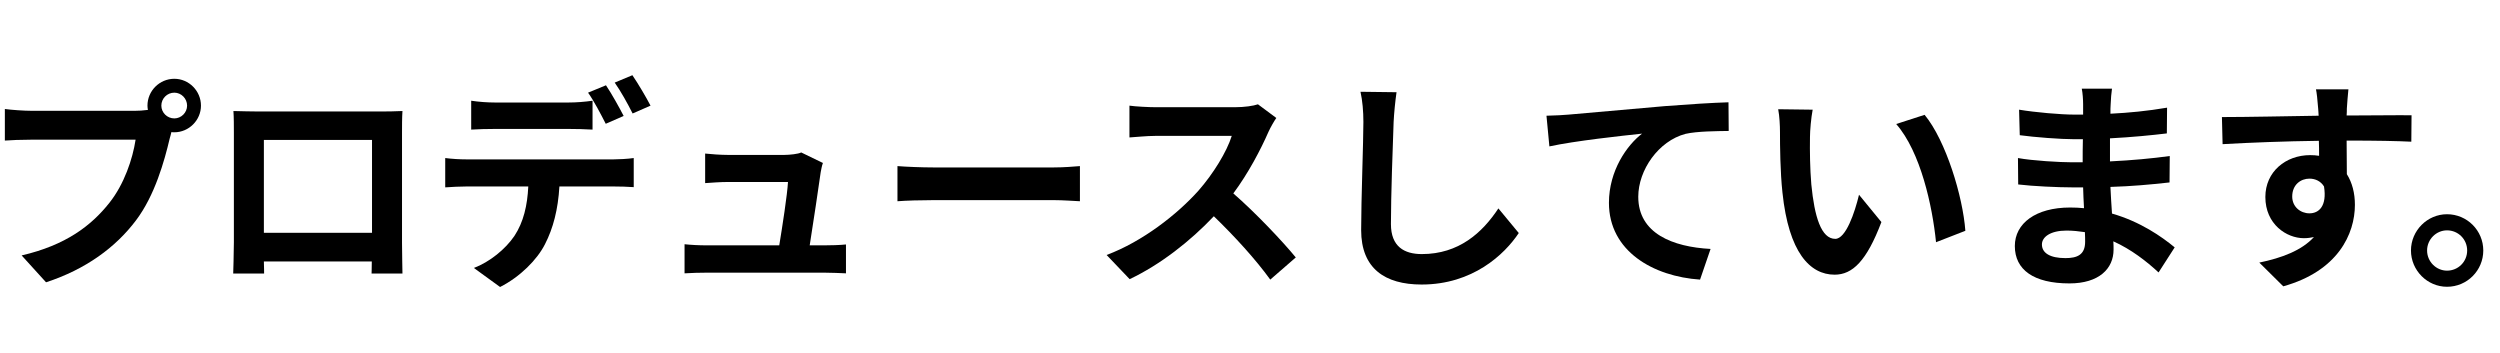
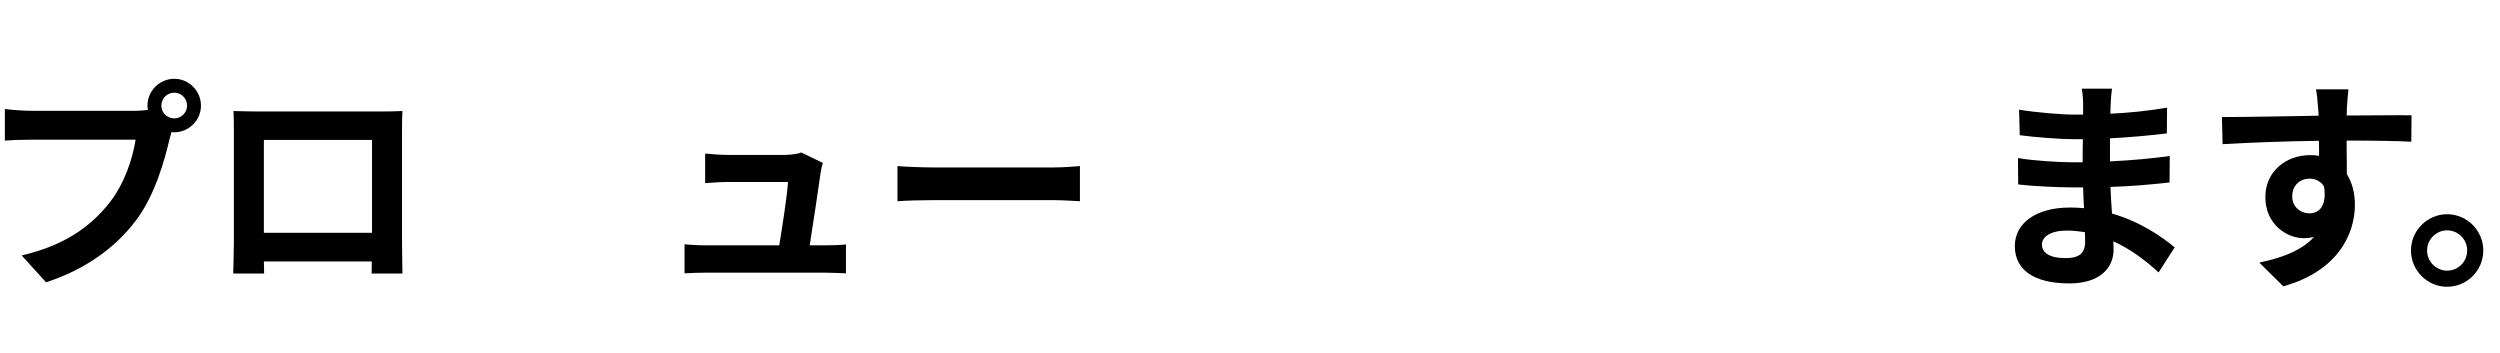
<svg xmlns="http://www.w3.org/2000/svg" width="85" height="12" viewBox="0 0 134 12" fill="none">
  <path d="M8.648 2.204C8.648 1.82 8.96 1.508 9.344 1.508C9.716 1.508 10.028 1.82 10.028 2.204C10.028 2.576 9.716 2.888 9.344 2.888C8.96 2.888 8.648 2.576 8.648 2.204ZM7.904 2.204C7.904 2.288 7.916 2.36 7.928 2.432C7.676 2.468 7.412 2.48 7.244 2.48H1.688C1.292 2.48 0.608 2.432 0.26 2.384V4.076C0.56 4.052 1.136 4.028 1.688 4.028H7.268C7.112 5.06 6.656 6.416 5.864 7.412C4.892 8.636 3.536 9.68 1.16 10.232L2.468 11.672C4.604 10.976 6.212 9.788 7.292 8.348C8.3 7.016 8.816 5.156 9.092 3.98C9.128 3.872 9.152 3.752 9.188 3.62C9.236 3.632 9.296 3.632 9.344 3.632C10.124 3.632 10.772 2.984 10.772 2.204C10.772 1.412 10.124 0.764 9.344 0.764C8.552 0.764 7.904 1.412 7.904 2.204Z" fill="black" />
  <path d="M12.512 2.492C12.536 2.828 12.536 3.32 12.536 3.656V9.524C12.536 10.1 12.5 11.144 12.5 11.204H14.156C14.156 11.168 14.156 10.892 14.144 10.556H19.928C19.928 10.904 19.916 11.18 19.916 11.204H21.572C21.572 11.156 21.548 10.004 21.548 9.536V3.656C21.548 3.296 21.548 2.852 21.572 2.492C21.14 2.516 20.684 2.516 20.384 2.516H13.784C13.46 2.516 13.004 2.504 12.512 2.492ZM14.144 4.04H19.94V9.02H14.144V4.04Z" fill="black" />
-   <path d="M25.256 1.94V3.488C25.616 3.464 26.132 3.452 26.54 3.452H30.464C30.884 3.452 31.352 3.464 31.76 3.488V1.94C31.352 2 30.872 2.036 30.464 2.036H26.54C26.132 2.036 25.64 2 25.256 1.94ZM23.864 5.012V6.584C24.2 6.56 24.668 6.536 25.016 6.536H28.316C28.268 7.544 28.064 8.444 27.572 9.188C27.092 9.896 26.252 10.58 25.4 10.904L26.804 11.924C27.872 11.384 28.796 10.46 29.216 9.62C29.648 8.78 29.912 7.772 29.984 6.536H32.876C33.212 6.536 33.668 6.548 33.968 6.572V5.012C33.656 5.06 33.128 5.084 32.876 5.084H25.016C24.644 5.084 24.224 5.06 23.864 5.012ZM32.48 1.112L31.52 1.508C31.844 1.964 32.216 2.684 32.468 3.176L33.428 2.756C33.2 2.312 32.78 1.556 32.48 1.112ZM33.896 0.572L32.948 0.968C33.272 1.424 33.656 2.12 33.908 2.624L34.868 2.204C34.652 1.784 34.208 1.028 33.896 0.572Z" fill="black" />
  <path d="M44.108 5.276L42.944 4.712C42.8 4.796 42.308 4.844 42.056 4.844H38.984C38.66 4.844 38.108 4.808 37.796 4.772V6.356C38.144 6.332 38.612 6.296 38.996 6.296H42.236C42.2 6.968 41.936 8.672 41.768 9.692H37.88C37.46 9.692 37.016 9.668 36.692 9.632V11.192C37.148 11.168 37.448 11.156 37.88 11.156H44.192C44.516 11.156 45.104 11.18 45.344 11.192V9.644C45.032 9.68 44.48 9.692 44.168 9.692H43.4C43.58 8.552 43.892 6.488 43.988 5.78C44.012 5.66 44.048 5.432 44.108 5.276Z" fill="black" />
  <path d="M48.104 5.444V7.328C48.548 7.292 49.352 7.268 50.036 7.268H56.48C56.984 7.268 57.596 7.316 57.884 7.328V5.444C57.572 5.468 57.044 5.516 56.48 5.516H50.036C49.412 5.516 48.536 5.48 48.104 5.444Z" fill="black" />
-   <path d="M68.41 2.864L67.426 2.132C67.186 2.216 66.706 2.288 66.19 2.288H61.954C61.594 2.288 60.862 2.252 60.538 2.204V3.908C60.79 3.896 61.45 3.824 61.954 3.824H66.022C65.758 4.676 65.026 5.864 64.234 6.764C63.106 8.024 61.246 9.488 59.314 10.208L60.55 11.504C62.194 10.724 63.79 9.476 65.062 8.132C66.19 9.224 67.306 10.448 68.086 11.528L69.454 10.34C68.746 9.476 67.294 7.94 66.106 6.908C66.91 5.828 67.582 4.544 67.99 3.608C68.098 3.368 68.314 2.996 68.41 2.864Z" fill="black" />
-   <path d="M74.854 1.484L72.922 1.46C73.03 1.94 73.078 2.516 73.078 3.08C73.078 4.112 72.958 7.268 72.958 8.876C72.958 10.928 74.23 11.792 76.198 11.792C78.934 11.792 80.638 10.184 81.406 9.032L80.314 7.712C79.45 9.02 78.19 10.16 76.21 10.16C75.274 10.16 74.554 9.764 74.554 8.552C74.554 7.064 74.65 4.376 74.698 3.08C74.722 2.6 74.782 1.988 74.854 1.484Z" fill="black" />
-   <path d="M82.891 2.744L83.047 4.388C84.439 4.088 86.887 3.824 88.015 3.704C87.211 4.316 86.239 5.684 86.239 7.412C86.239 10.004 88.615 11.36 91.123 11.528L91.687 9.884C89.659 9.776 87.811 9.056 87.811 7.088C87.811 5.66 88.891 4.1 90.343 3.716C90.979 3.572 92.011 3.572 92.659 3.56L92.647 2.024C91.807 2.048 90.487 2.132 89.251 2.228C87.055 2.42 85.075 2.6 84.079 2.684C83.839 2.708 83.371 2.732 82.891 2.744Z" fill="black" />
-   <path d="M97.159 2.42L95.311 2.396C95.383 2.768 95.407 3.284 95.407 3.62C95.407 4.352 95.419 5.756 95.539 6.86C95.875 10.076 97.015 11.264 98.335 11.264C99.295 11.264 100.051 10.532 100.843 8.444L99.643 6.98C99.415 7.94 98.935 9.344 98.371 9.344C97.615 9.344 97.255 8.156 97.087 6.428C97.015 5.564 97.003 4.664 97.015 3.884C97.015 3.548 97.075 2.852 97.159 2.42ZM103.159 2.696L101.635 3.188C102.943 4.676 103.579 7.592 103.771 9.524L105.343 8.912C105.211 7.076 104.299 4.076 103.159 2.696Z" fill="black" />
  <path d="M109.447 9.644C109.447 9.236 109.915 8.9 110.767 8.9C111.103 8.9 111.427 8.936 111.751 8.984C111.763 9.2 111.763 9.368 111.763 9.5C111.763 10.196 111.343 10.376 110.707 10.376C109.879 10.376 109.447 10.1 109.447 9.644ZM113.203 1.292H111.583C111.631 1.52 111.655 1.892 111.655 2.12C111.655 2.264 111.655 2.456 111.655 2.684C111.499 2.684 111.343 2.684 111.187 2.684C110.455 2.684 109.087 2.564 108.223 2.42L108.259 3.788C109.051 3.896 110.443 4.004 111.199 4.004C111.343 4.004 111.487 4.004 111.643 4.004C111.631 4.412 111.631 4.844 111.631 5.24C111.439 5.24 111.247 5.24 111.055 5.24C110.419 5.24 108.943 5.156 108.163 5.012L108.175 6.428C108.967 6.524 110.335 6.584 111.031 6.584C111.247 6.584 111.451 6.584 111.655 6.584C111.667 6.944 111.679 7.328 111.703 7.7C111.463 7.676 111.211 7.664 110.959 7.664C109.111 7.664 107.995 8.516 107.995 9.728C107.995 11 109.003 11.732 110.923 11.732C112.507 11.732 113.287 10.94 113.287 9.92C113.287 9.788 113.287 9.644 113.275 9.476C114.235 9.908 115.051 10.544 115.699 11.144L116.563 9.8C115.867 9.224 114.715 8.42 113.203 7.988C113.167 7.508 113.143 7.016 113.119 6.56C114.271 6.524 115.207 6.44 116.287 6.32L116.299 4.904C115.327 5.036 114.307 5.132 113.095 5.192C113.095 4.82 113.095 4.376 113.095 3.956C114.259 3.896 115.351 3.788 116.143 3.692L116.155 2.312C115.099 2.492 114.103 2.588 113.119 2.636C113.119 2.444 113.119 2.264 113.131 2.144C113.143 1.832 113.167 1.532 113.203 1.292Z" fill="black" />
  <path d="M125.875 1.328H124.135C124.171 1.472 124.219 1.88 124.255 2.372C124.267 2.468 124.267 2.588 124.279 2.744C122.647 2.768 120.463 2.816 119.095 2.816L119.131 4.268C120.607 4.184 122.479 4.112 124.291 4.088C124.303 4.352 124.303 4.628 124.303 4.892C124.147 4.868 123.991 4.856 123.823 4.856C122.515 4.856 121.423 5.744 121.423 7.1C121.423 8.564 122.563 9.308 123.487 9.308C123.679 9.308 123.859 9.284 124.027 9.248C123.367 9.968 122.311 10.364 121.099 10.616L122.383 11.888C125.311 11.072 126.223 9.08 126.223 7.52C126.223 6.896 126.079 6.332 125.791 5.876C125.791 5.348 125.779 4.688 125.779 4.076C127.411 4.076 128.527 4.1 129.247 4.136L129.259 2.72C128.635 2.708 126.991 2.732 125.779 2.732C125.791 2.588 125.791 2.456 125.791 2.36C125.803 2.168 125.851 1.52 125.875 1.328ZM122.863 7.076C122.863 6.44 123.319 6.116 123.787 6.116C124.111 6.116 124.399 6.26 124.567 6.536C124.735 7.592 124.291 7.976 123.787 7.976C123.307 7.976 122.863 7.628 122.863 7.076Z" fill="black" />
  <path d="M131.16 8.024C130.104 8.024 129.228 8.9 129.228 9.968C129.228 11.036 130.104 11.912 131.16 11.912C132.24 11.912 133.104 11.036 133.104 9.968C133.104 8.9 132.24 8.024 131.16 8.024ZM131.16 11.048C130.584 11.048 130.092 10.568 130.092 9.968C130.092 9.368 130.584 8.888 131.16 8.888C131.76 8.888 132.24 9.368 132.24 9.968C132.24 10.568 131.76 11.048 131.16 11.048Z" fill="black" />
</svg>